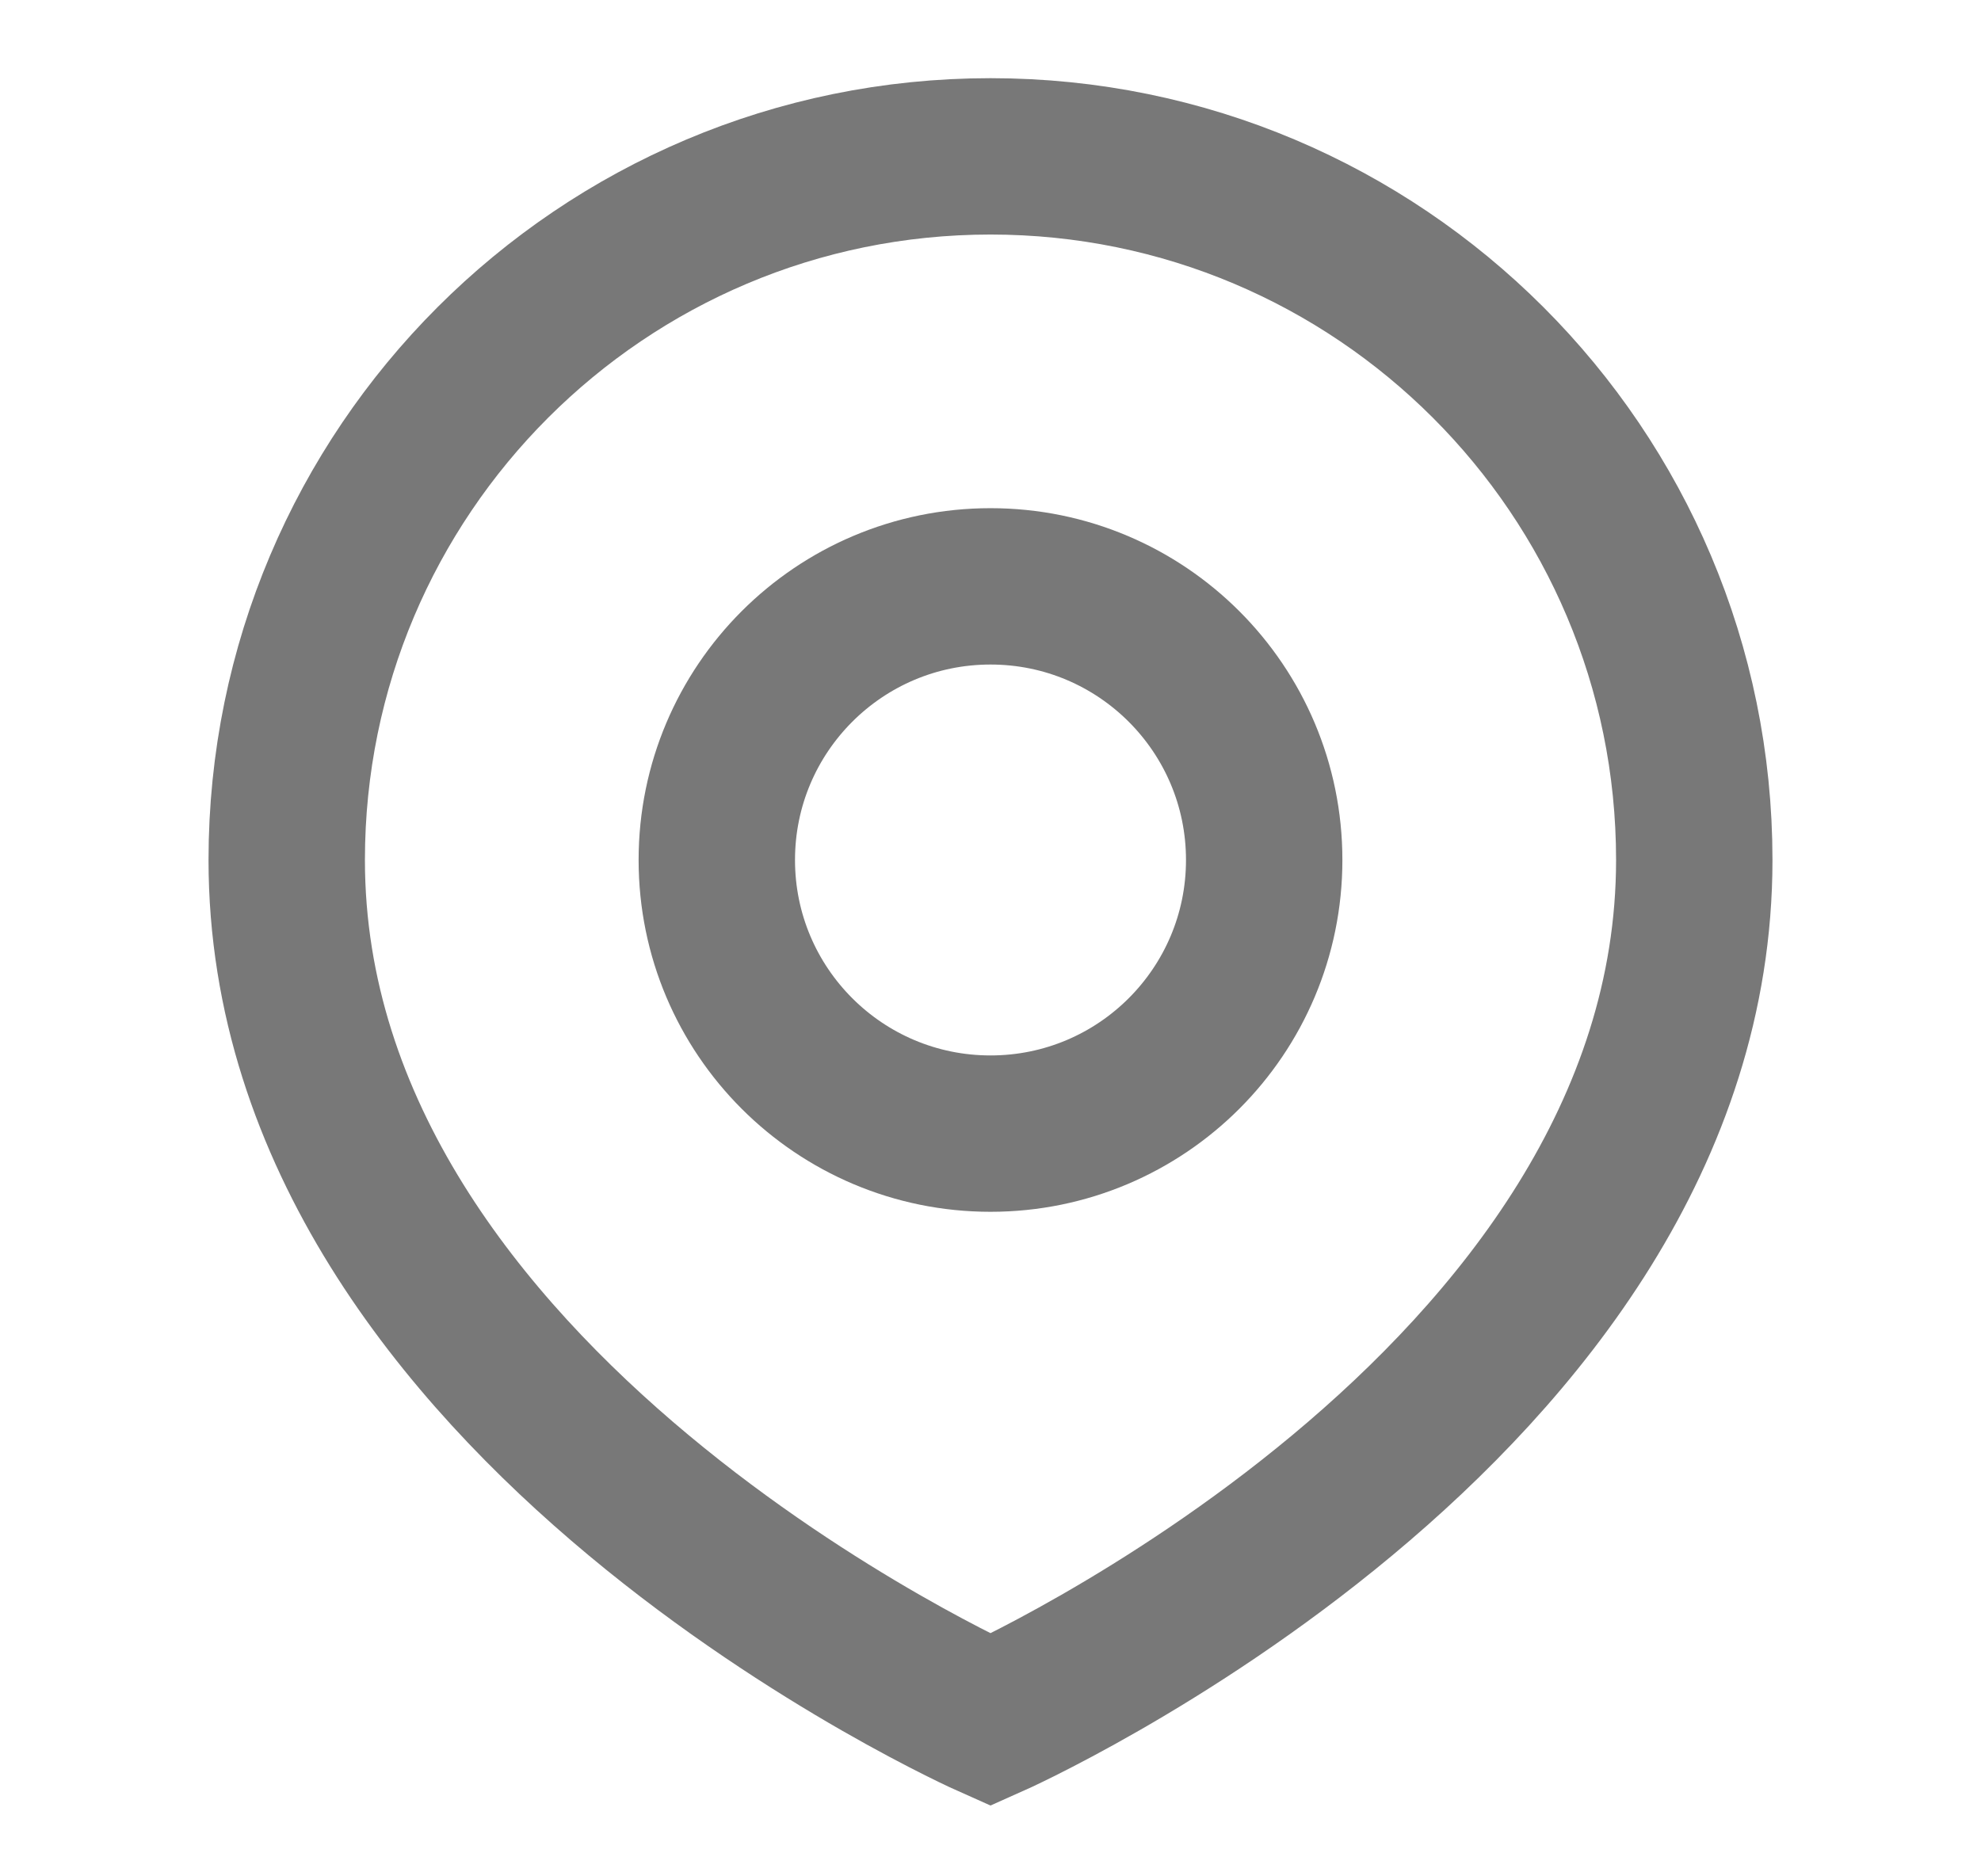
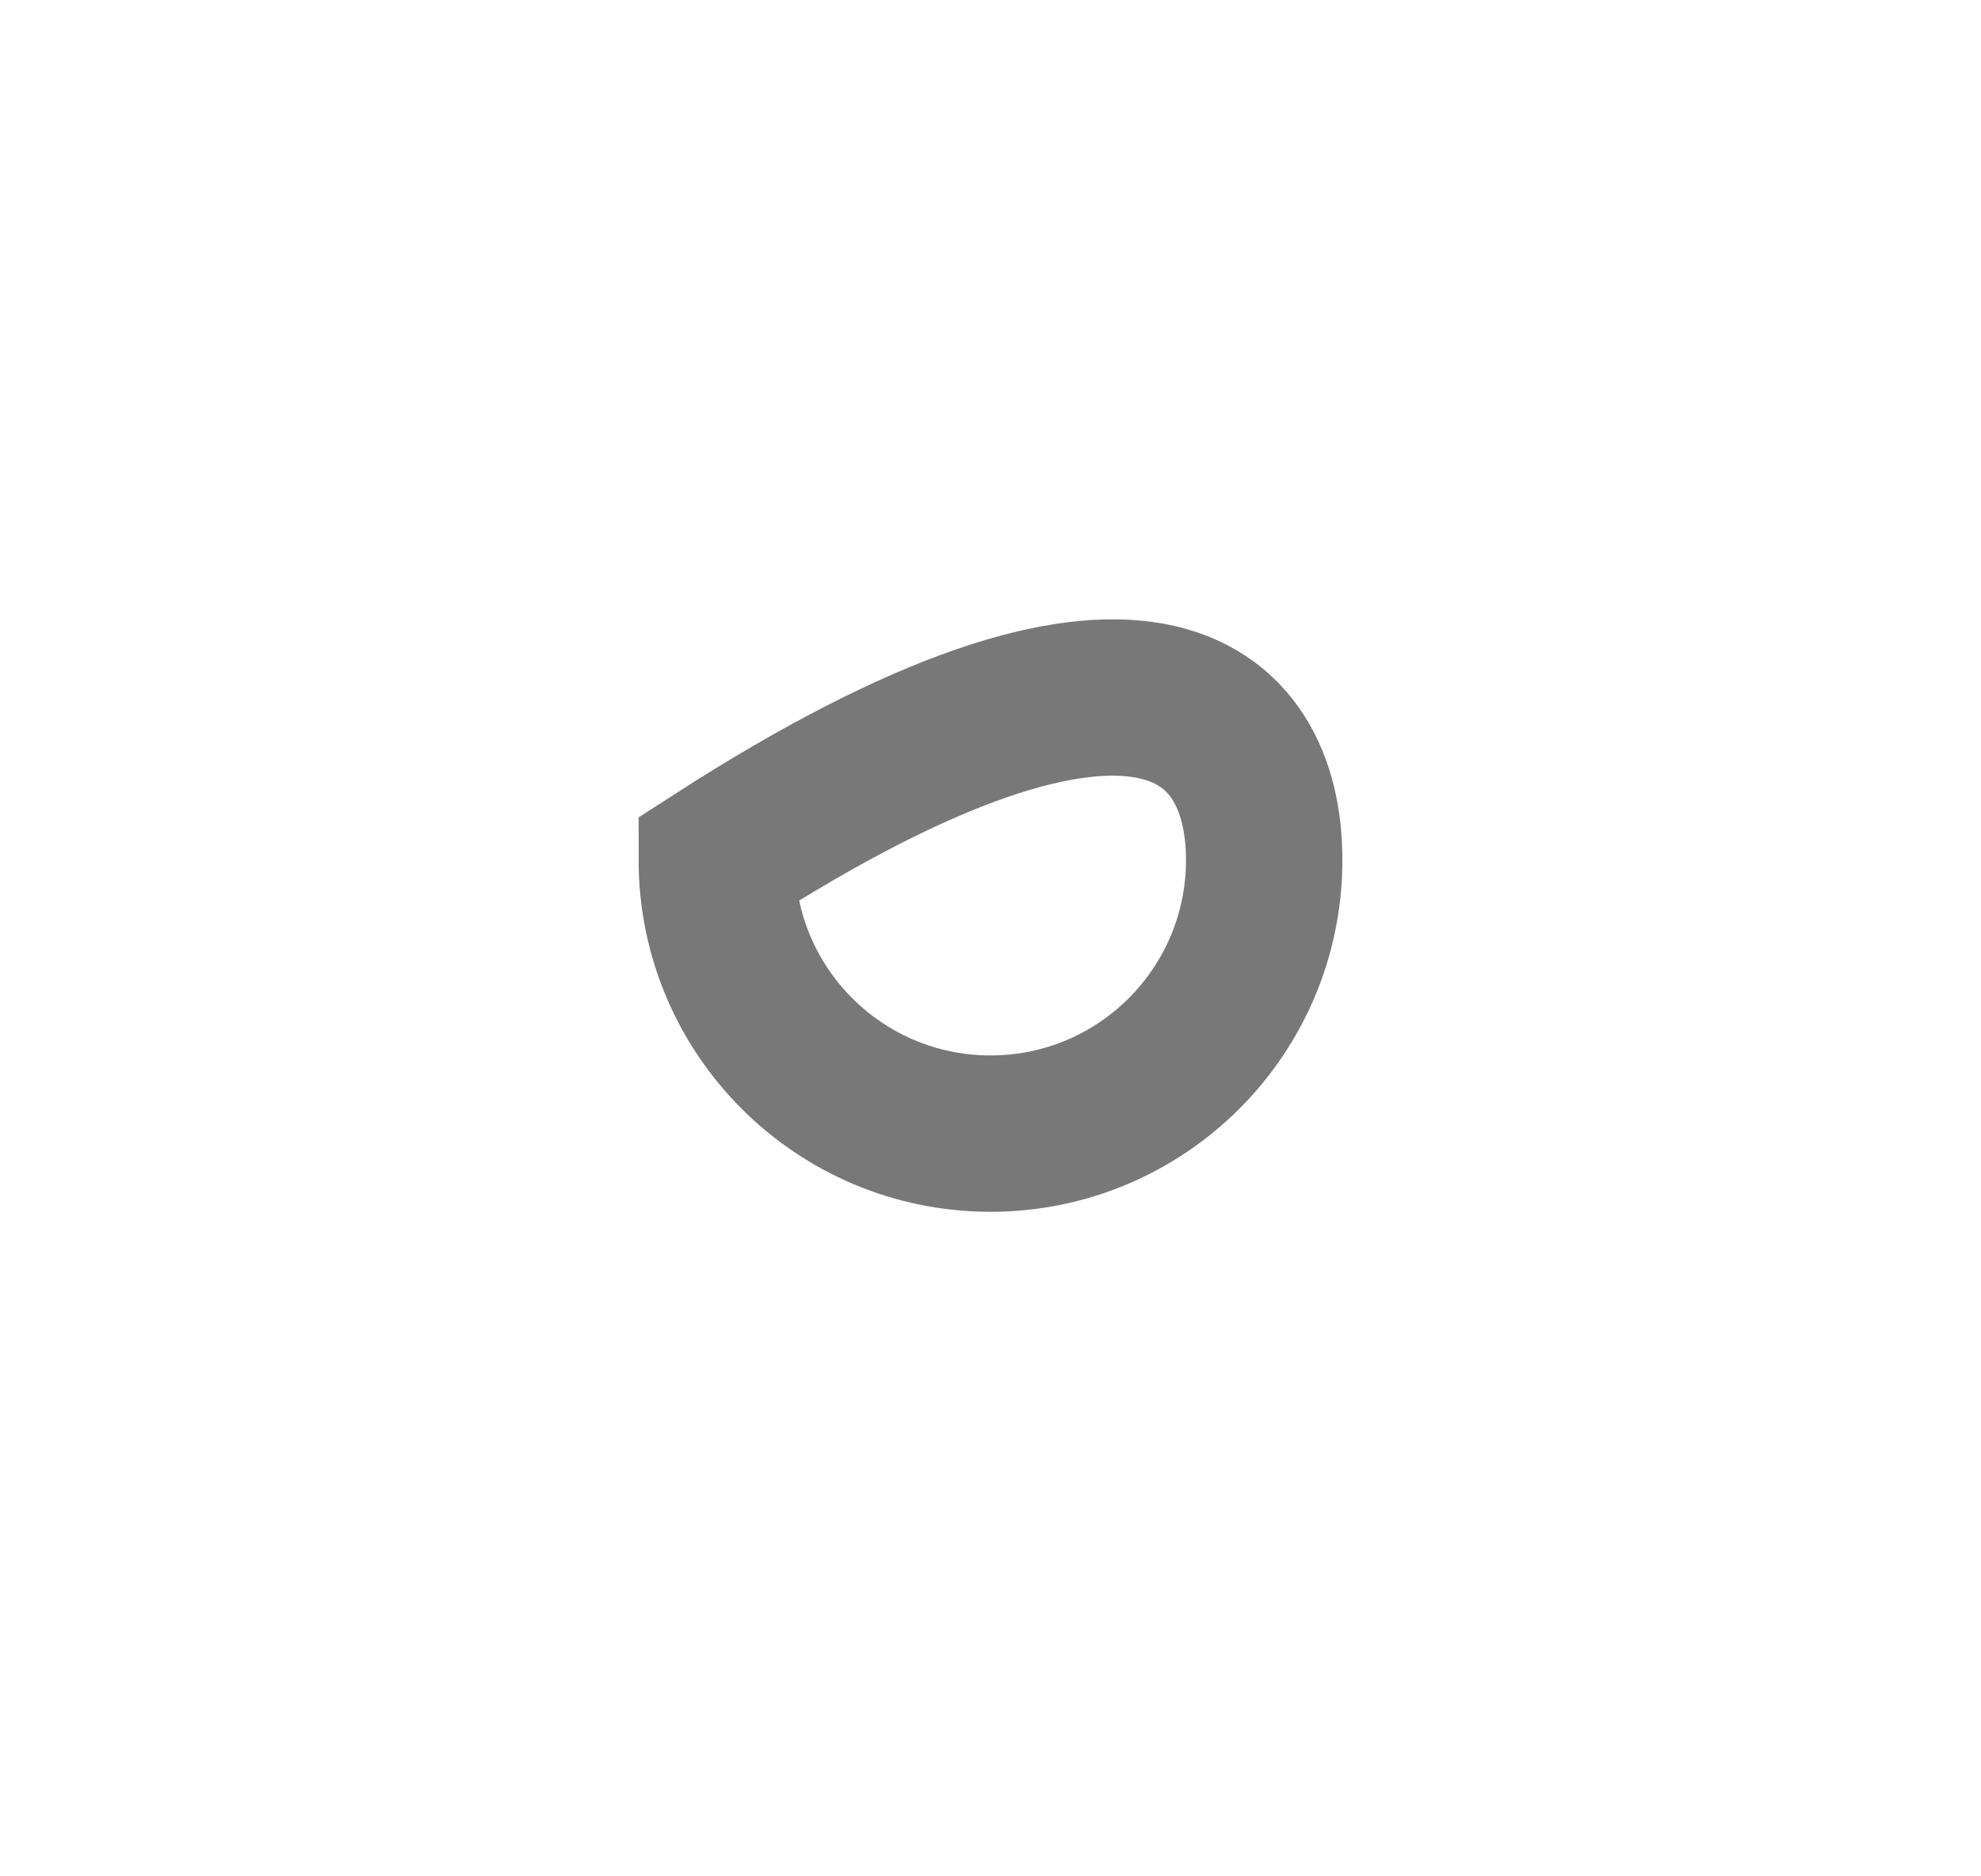
<svg xmlns="http://www.w3.org/2000/svg" width="19" height="18" viewBox="0 0 19 18" fill="none">
-   <path d="M12.125 8.25C12.125 9.7 10.95 10.875 9.5 10.875C8.05 10.875 6.875 9.7 6.875 8.25C6.875 6.8 8.05 5.625 9.5 5.625C10.95 5.625 12.125 6.8 12.125 8.25Z" stroke="#787878" stroke-width="1.5" />
-   <path d="M16.25 8.25C16.25 13.5 9.5 16.5 9.5 16.5C9.5 16.5 2.75 13.5 2.75 8.25C2.75 4.522 5.772 1.5 9.5 1.5C13.228 1.5 16.25 4.522 16.25 8.25Z" stroke="#787878" stroke-width="1.5" />
+   <path d="M12.125 8.25C12.125 9.7 10.95 10.875 9.5 10.875C8.05 10.875 6.875 9.7 6.875 8.25C10.95 5.625 12.125 6.8 12.125 8.25Z" stroke="#787878" stroke-width="1.5" />
</svg>